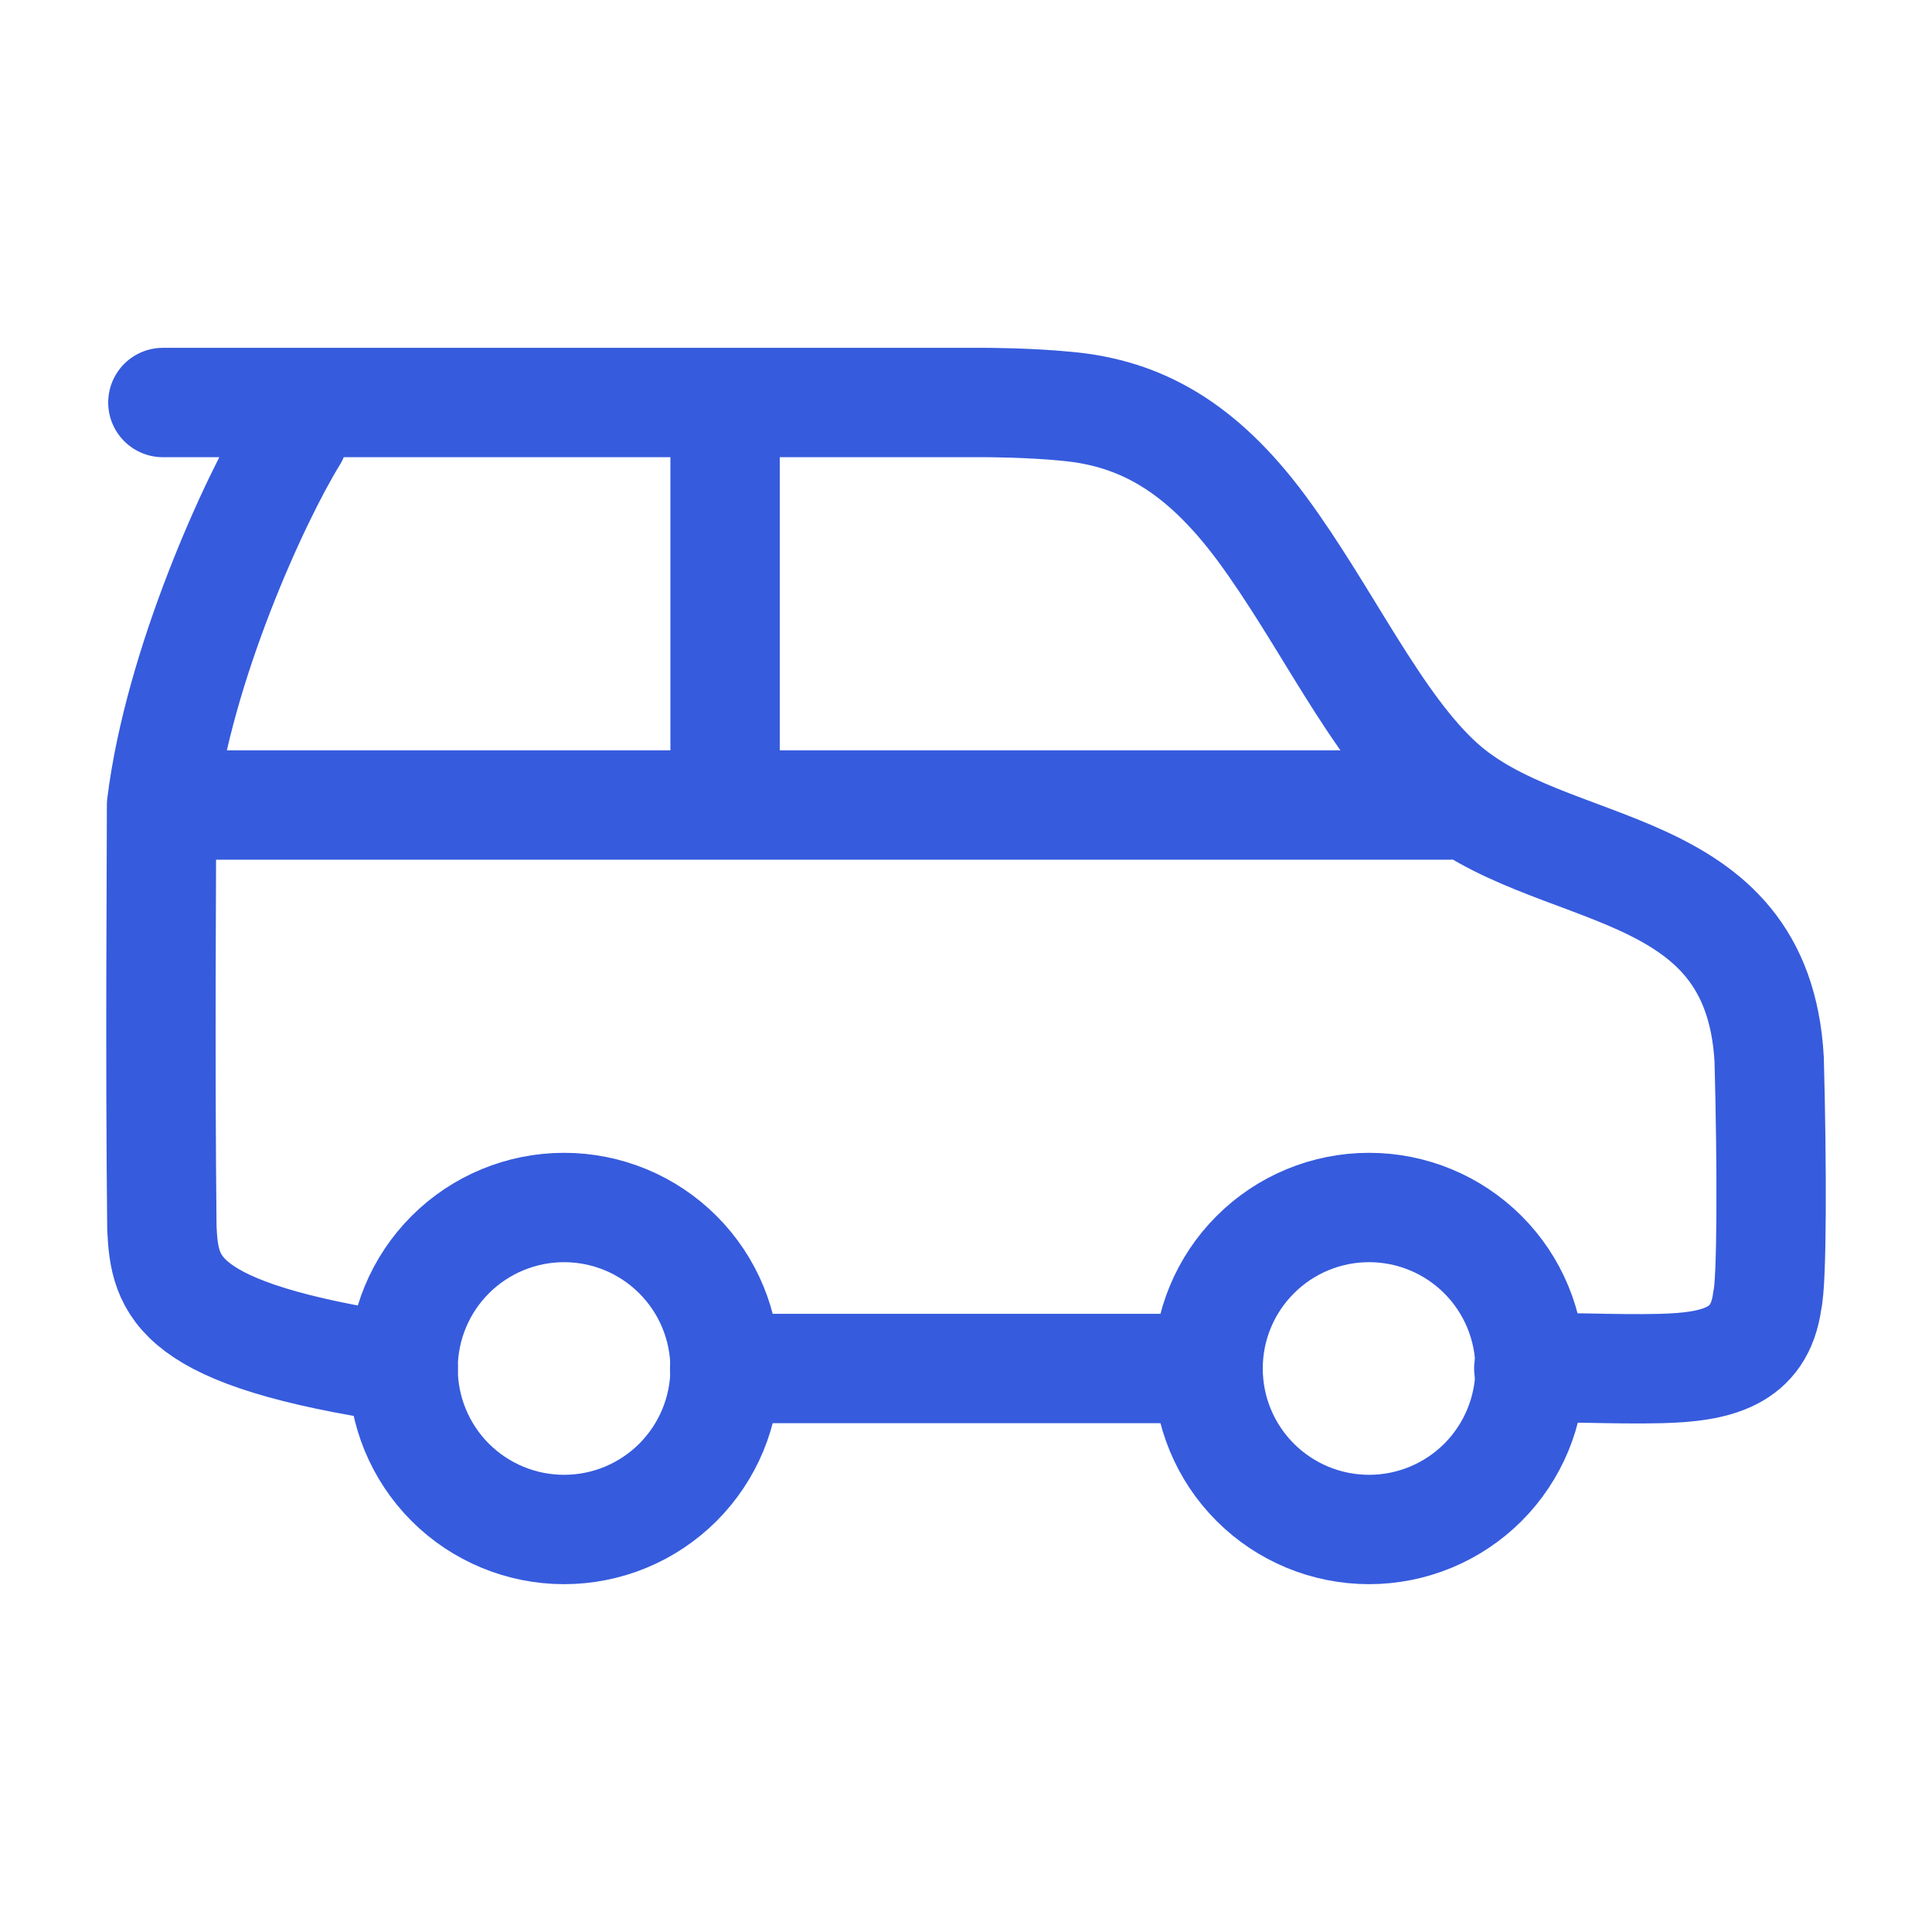
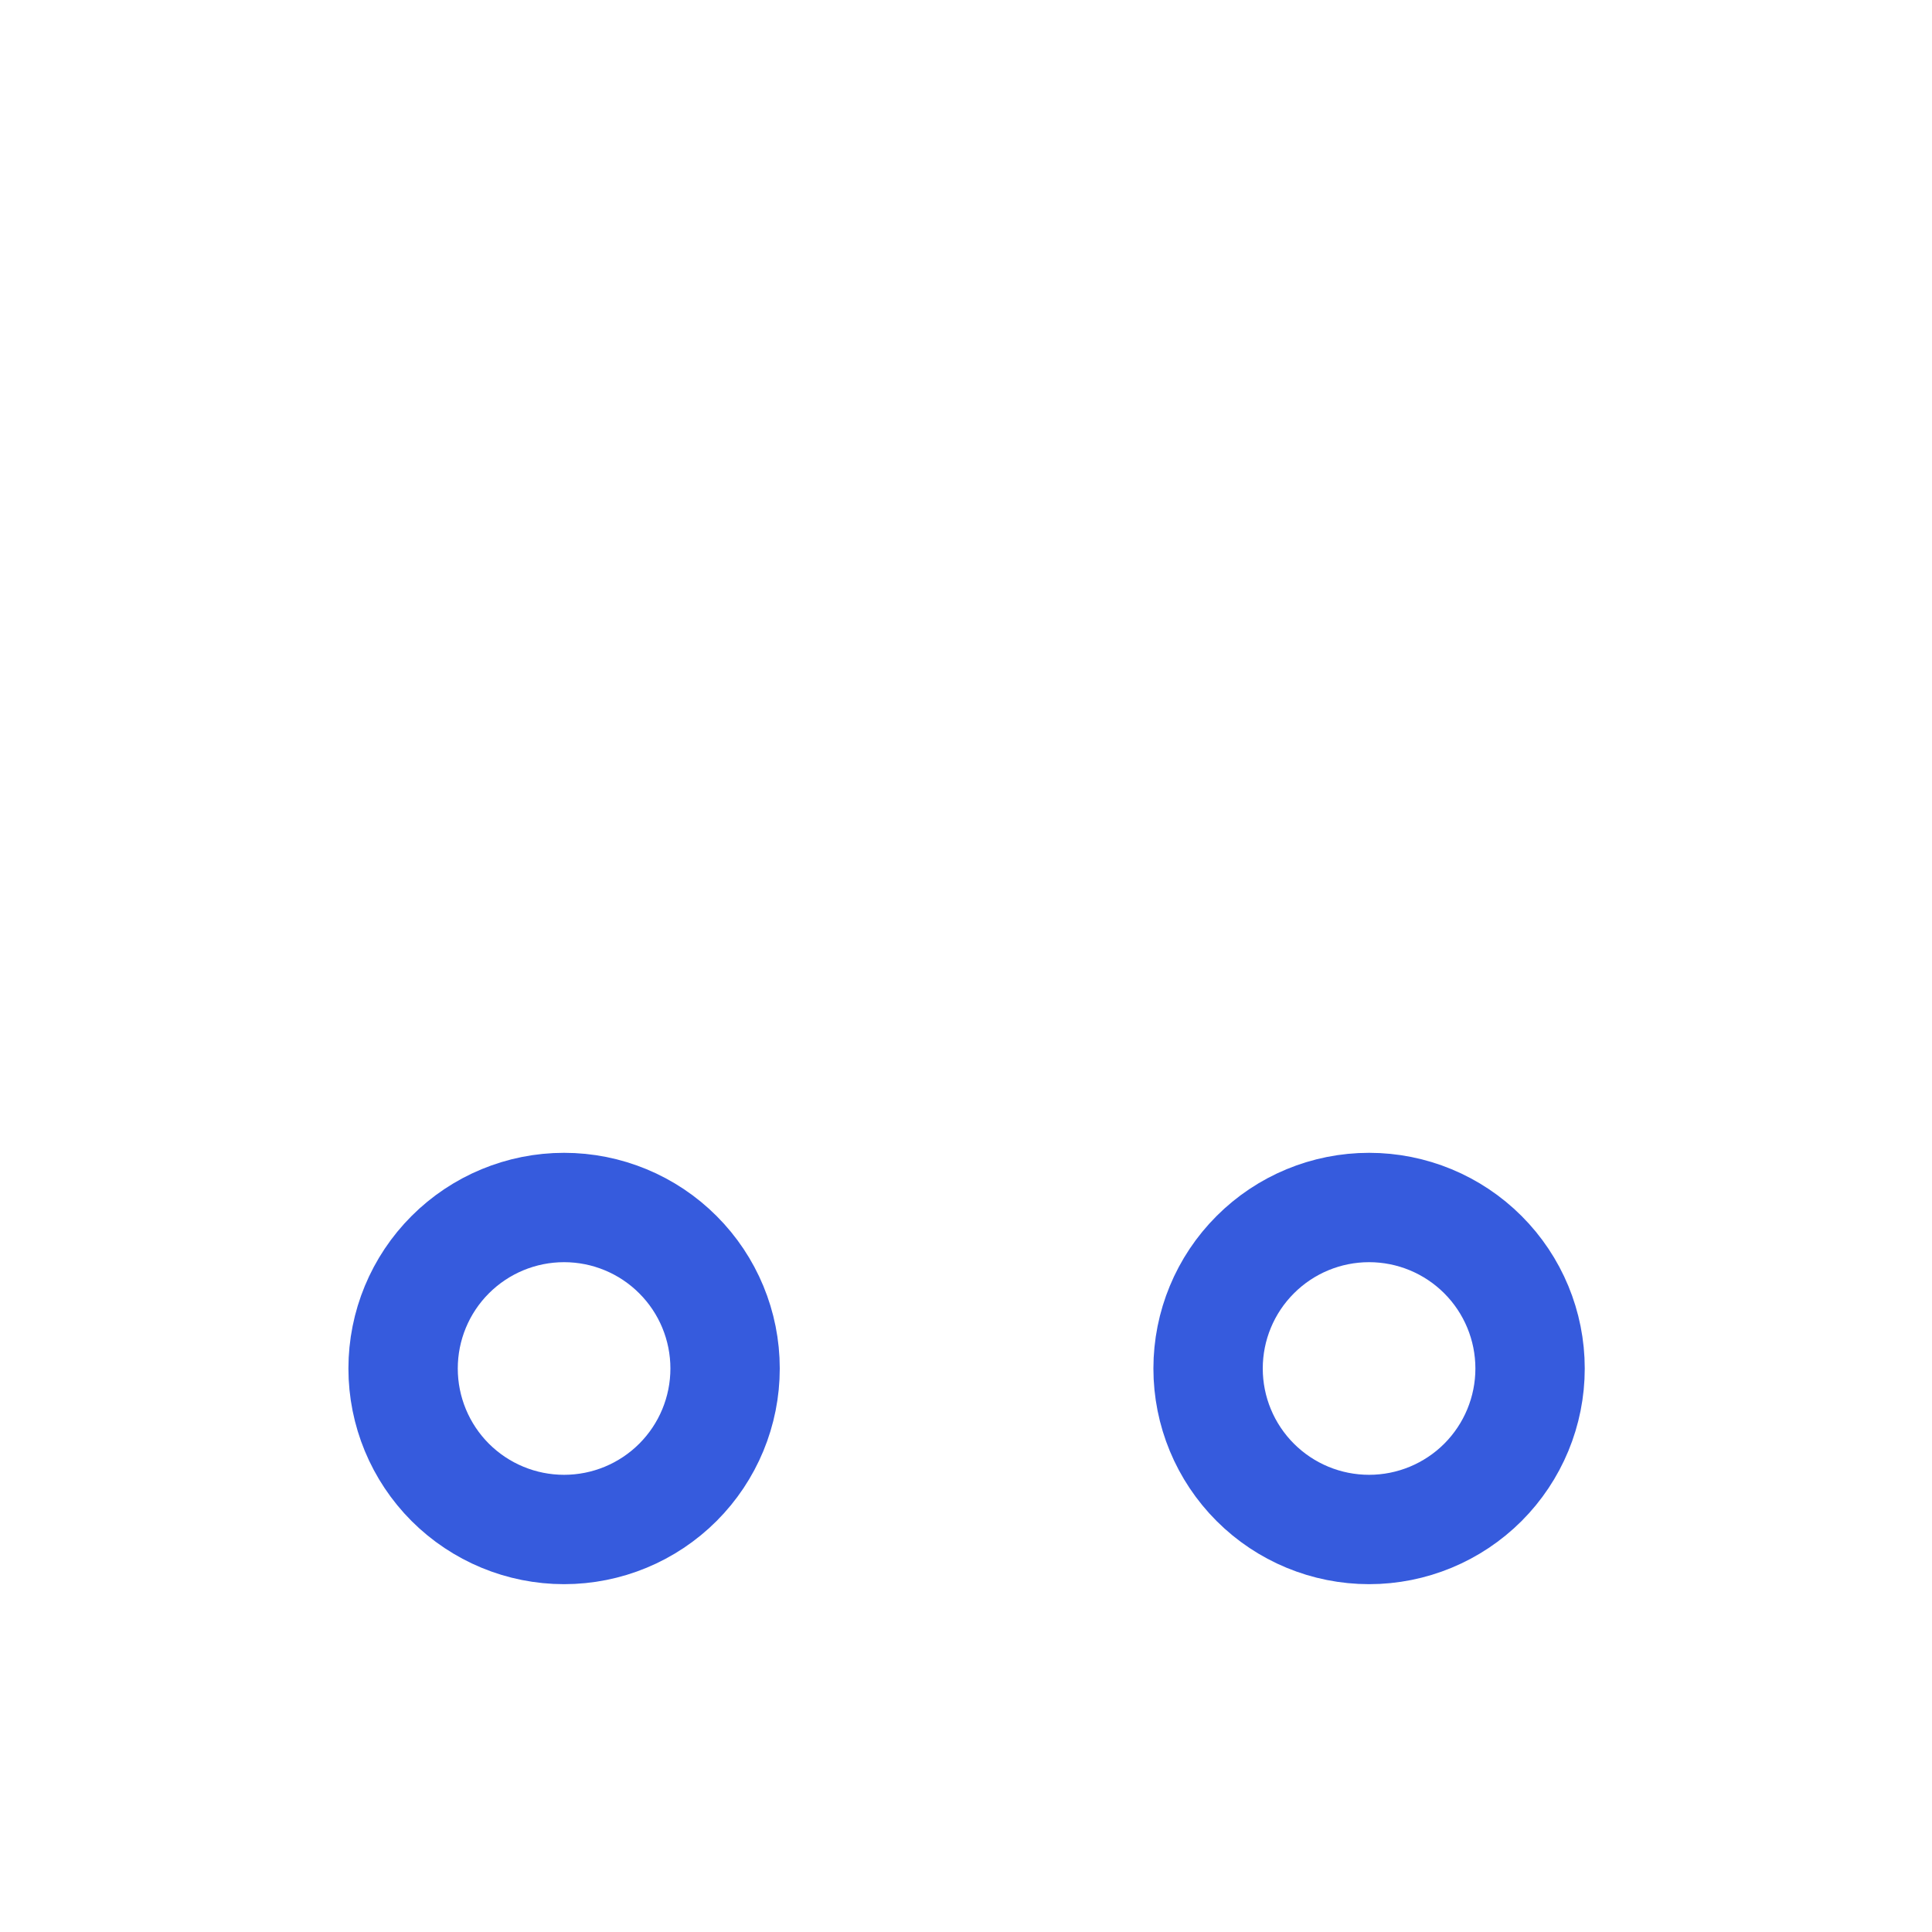
<svg xmlns="http://www.w3.org/2000/svg" width="53" height="53" viewBox="0 0 53 53" fill="none">
  <path d="M19.891 37.542C19.891 38.713 19.426 39.836 18.597 40.665C17.769 41.493 16.646 41.958 15.474 41.958C14.303 41.958 13.18 41.493 12.351 40.665C11.523 39.836 11.058 38.713 11.058 37.542C11.058 36.37 11.523 35.247 12.351 34.419C13.18 33.59 14.303 33.125 15.474 33.125C16.646 33.125 17.769 33.59 18.597 34.419C19.426 35.247 19.891 36.37 19.891 37.542ZM41.974 37.542C41.974 38.713 41.509 39.836 40.681 40.665C39.852 41.493 38.729 41.958 37.558 41.958C36.386 41.958 35.263 41.493 34.435 40.665C33.606 39.836 33.141 38.713 33.141 37.542C33.141 36.37 33.606 35.247 34.435 34.419C35.263 33.59 36.386 33.125 37.558 33.125C38.729 33.125 39.852 33.59 40.681 34.419C41.509 35.247 41.974 36.37 41.974 37.542Z" stroke="#365BDD" stroke-width="3" />
-   <path d="M4.432 22.084H39.766M4.432 22.084C4.432 23.806 4.388 28.797 4.441 33.7C4.521 35.289 4.786 36.614 11.062 37.542M4.432 22.084C4.909 18.241 6.983 13.692 8.043 11.97M19.891 22.084V11.042M33.118 37.542H19.88M4.468 11.042H27.03C27.03 11.042 28.223 11.042 29.283 11.148C31.268 11.334 32.935 12.235 34.605 14.487C36.371 16.872 37.73 19.893 39.529 21.509C42.522 24.195 48.215 23.364 48.533 29.062C48.612 31.977 48.612 35.157 48.48 35.687C48.268 37.248 47.064 37.502 45.567 37.542C44.268 37.577 42.703 37.48 41.939 37.542" stroke="#365BDD" stroke-width="3" stroke-linecap="round" />
</svg>